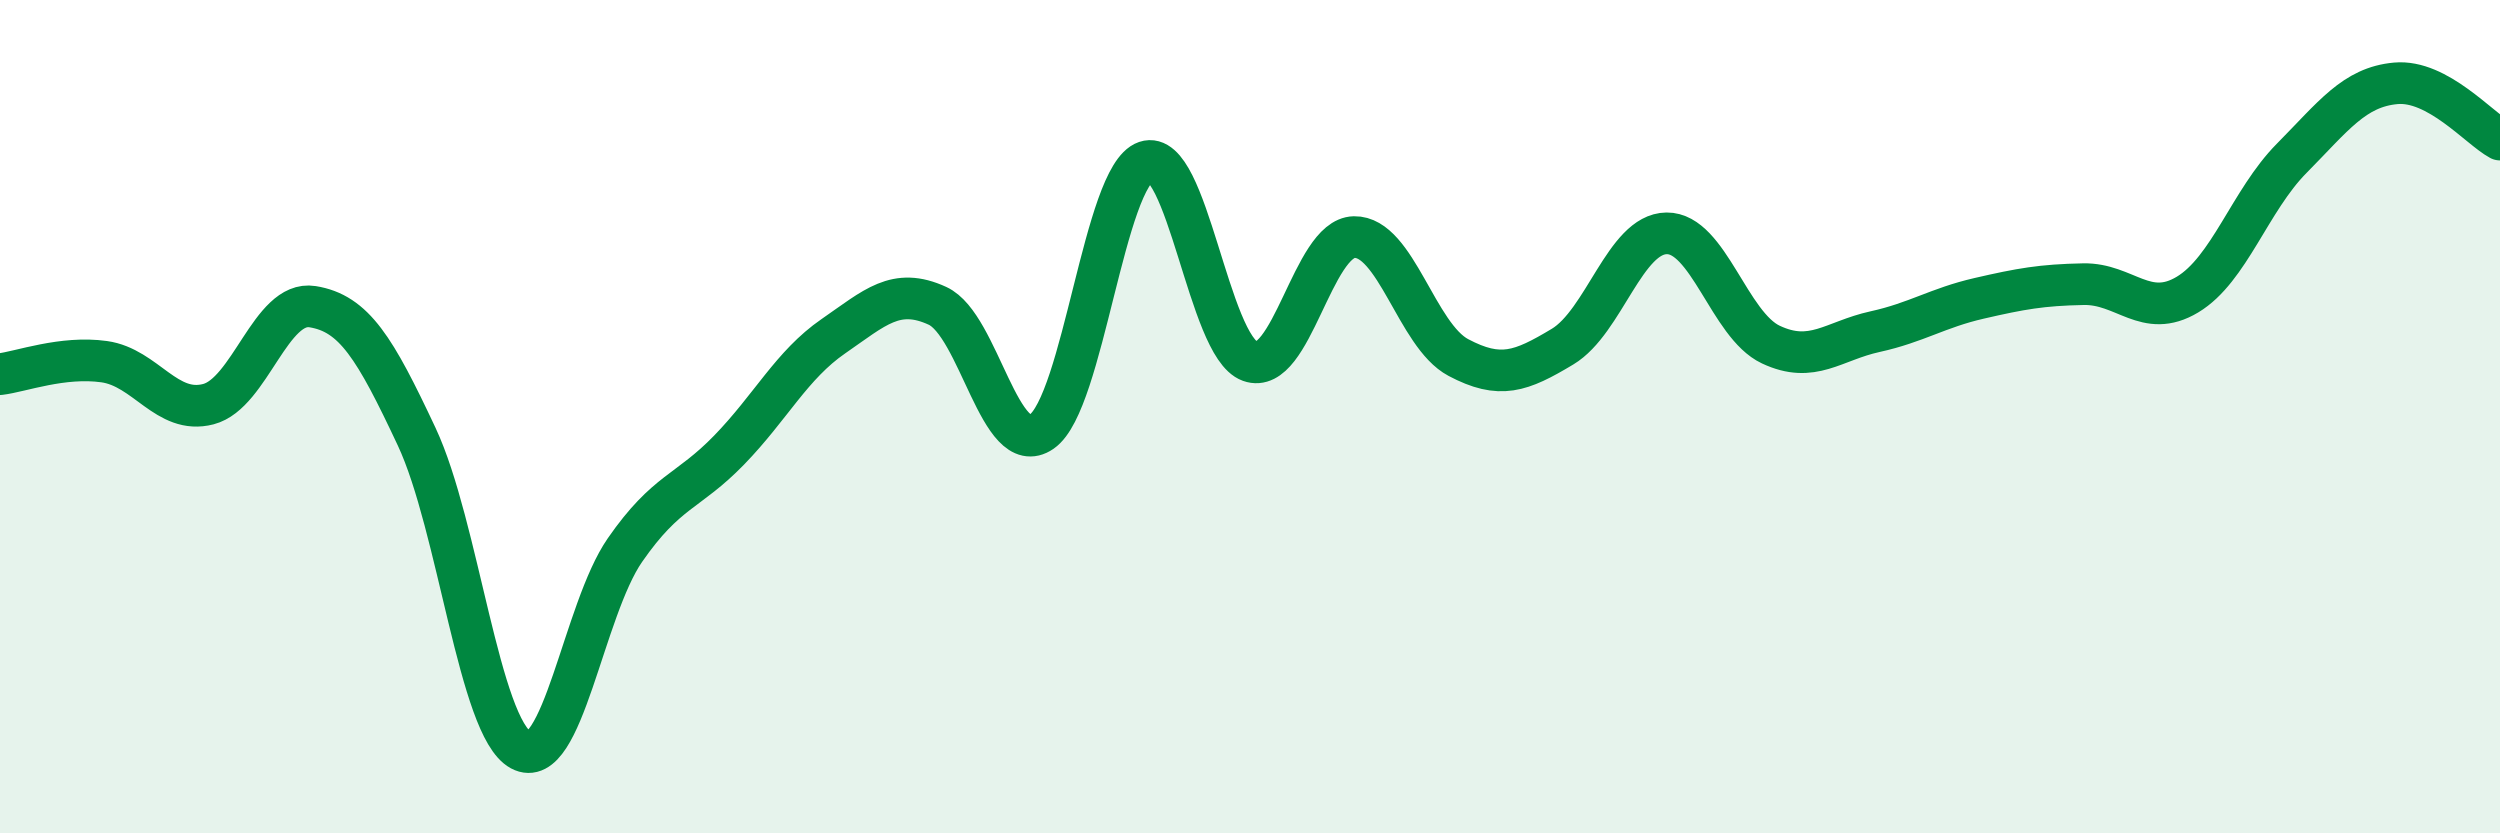
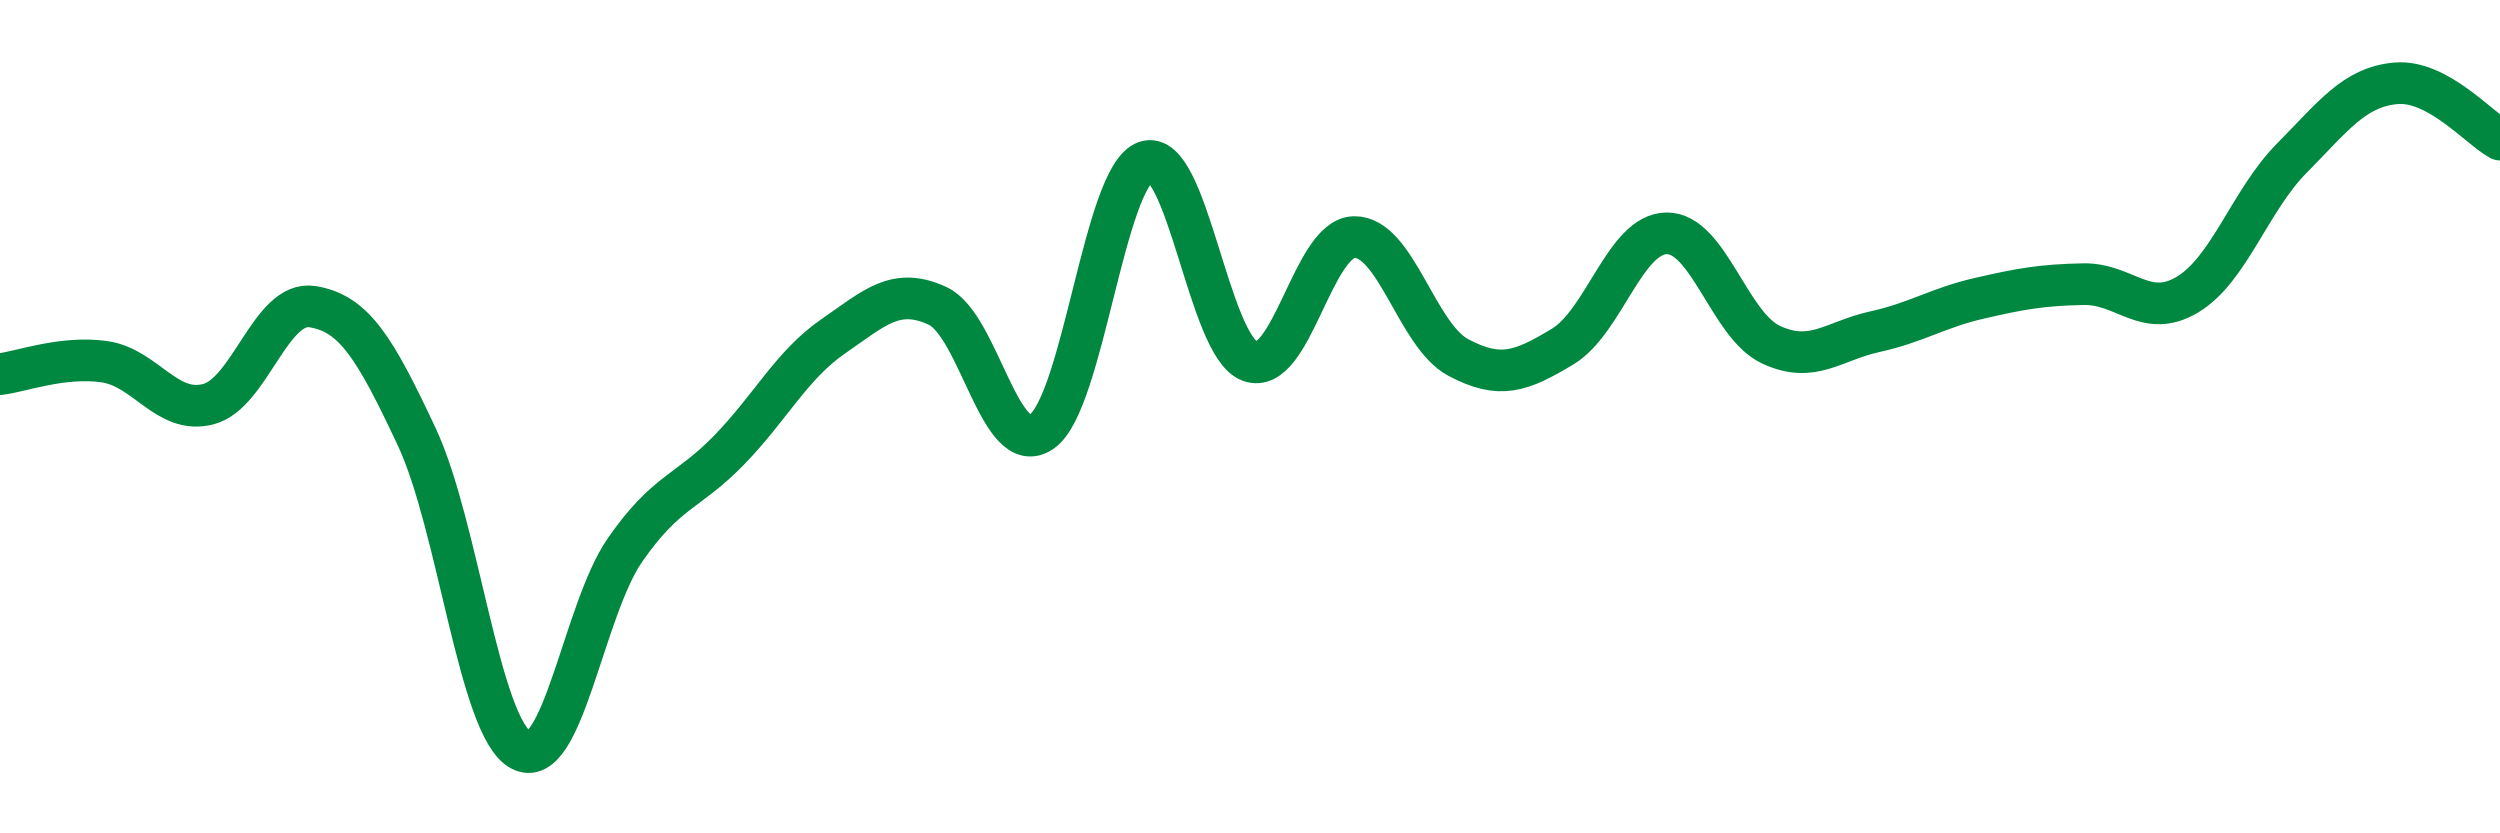
<svg xmlns="http://www.w3.org/2000/svg" width="60" height="20" viewBox="0 0 60 20">
-   <path d="M 0,8.98 C 0.5,8.92 1.5,8.54 2.5,8.68 C 3.5,8.82 4,9.96 5,9.7 C 6,9.44 6.5,7.2 7.5,7.36 C 8.5,7.52 9,8.35 10,10.48 C 11,12.61 11.5,17.46 12.5,18 C 13.5,18.54 14,14.64 15,13.2 C 16,11.76 16.5,11.83 17.5,10.8 C 18.5,9.77 19,8.76 20,8.07 C 21,7.38 21.5,6.88 22.5,7.34 C 23.5,7.8 24,11.05 25,10.36 C 26,9.67 26.5,4.22 27.5,3.88 C 28.5,3.54 29,8.31 30,8.67 C 31,9.03 31.5,5.71 32.5,5.69 C 33.5,5.67 34,8.05 35,8.58 C 36,9.11 36.5,8.92 37.5,8.32 C 38.5,7.72 39,5.61 40,5.6 C 41,5.59 41.5,7.8 42.5,8.27 C 43.5,8.74 44,8.18 45,7.96 C 46,7.74 46.5,7.39 47.5,7.16 C 48.5,6.93 49,6.84 50,6.82 C 51,6.8 51.5,7.67 52.5,7.07 C 53.5,6.47 54,4.81 55,3.8 C 56,2.79 56.5,2.09 57.5,2 C 58.5,1.91 59.5,3.08 60,3.35L60 20L0 20Z" fill="#008740" opacity="0.1" stroke-linecap="round" stroke-linejoin="round" />
  <path d="M 0,8.98 C 0.5,8.92 1.5,8.54 2.5,8.68 C 3.5,8.82 4,9.96 5,9.7 C 6,9.44 6.5,7.2 7.5,7.36 C 8.5,7.52 9,8.35 10,10.48 C 11,12.61 11.5,17.46 12.5,18 C 13.5,18.54 14,14.64 15,13.2 C 16,11.76 16.5,11.83 17.5,10.8 C 18.5,9.77 19,8.76 20,8.07 C 21,7.38 21.5,6.88 22.5,7.34 C 23.5,7.8 24,11.05 25,10.36 C 26,9.67 26.5,4.22 27.5,3.88 C 28.5,3.54 29,8.31 30,8.67 C 31,9.03 31.5,5.71 32.5,5.69 C 33.5,5.67 34,8.05 35,8.58 C 36,9.11 36.5,8.92 37.5,8.32 C 38.5,7.72 39,5.61 40,5.6 C 41,5.59 41.5,7.8 42.5,8.27 C 43.5,8.74 44,8.18 45,7.96 C 46,7.74 46.5,7.39 47.5,7.16 C 48.5,6.93 49,6.84 50,6.82 C 51,6.8 51.5,7.67 52.5,7.07 C 53.5,6.47 54,4.81 55,3.8 C 56,2.79 56.5,2.09 57.5,2 C 58.5,1.91 59.5,3.08 60,3.35" stroke="#008740" stroke-width="1" fill="none" stroke-linecap="round" stroke-linejoin="round" />
</svg>